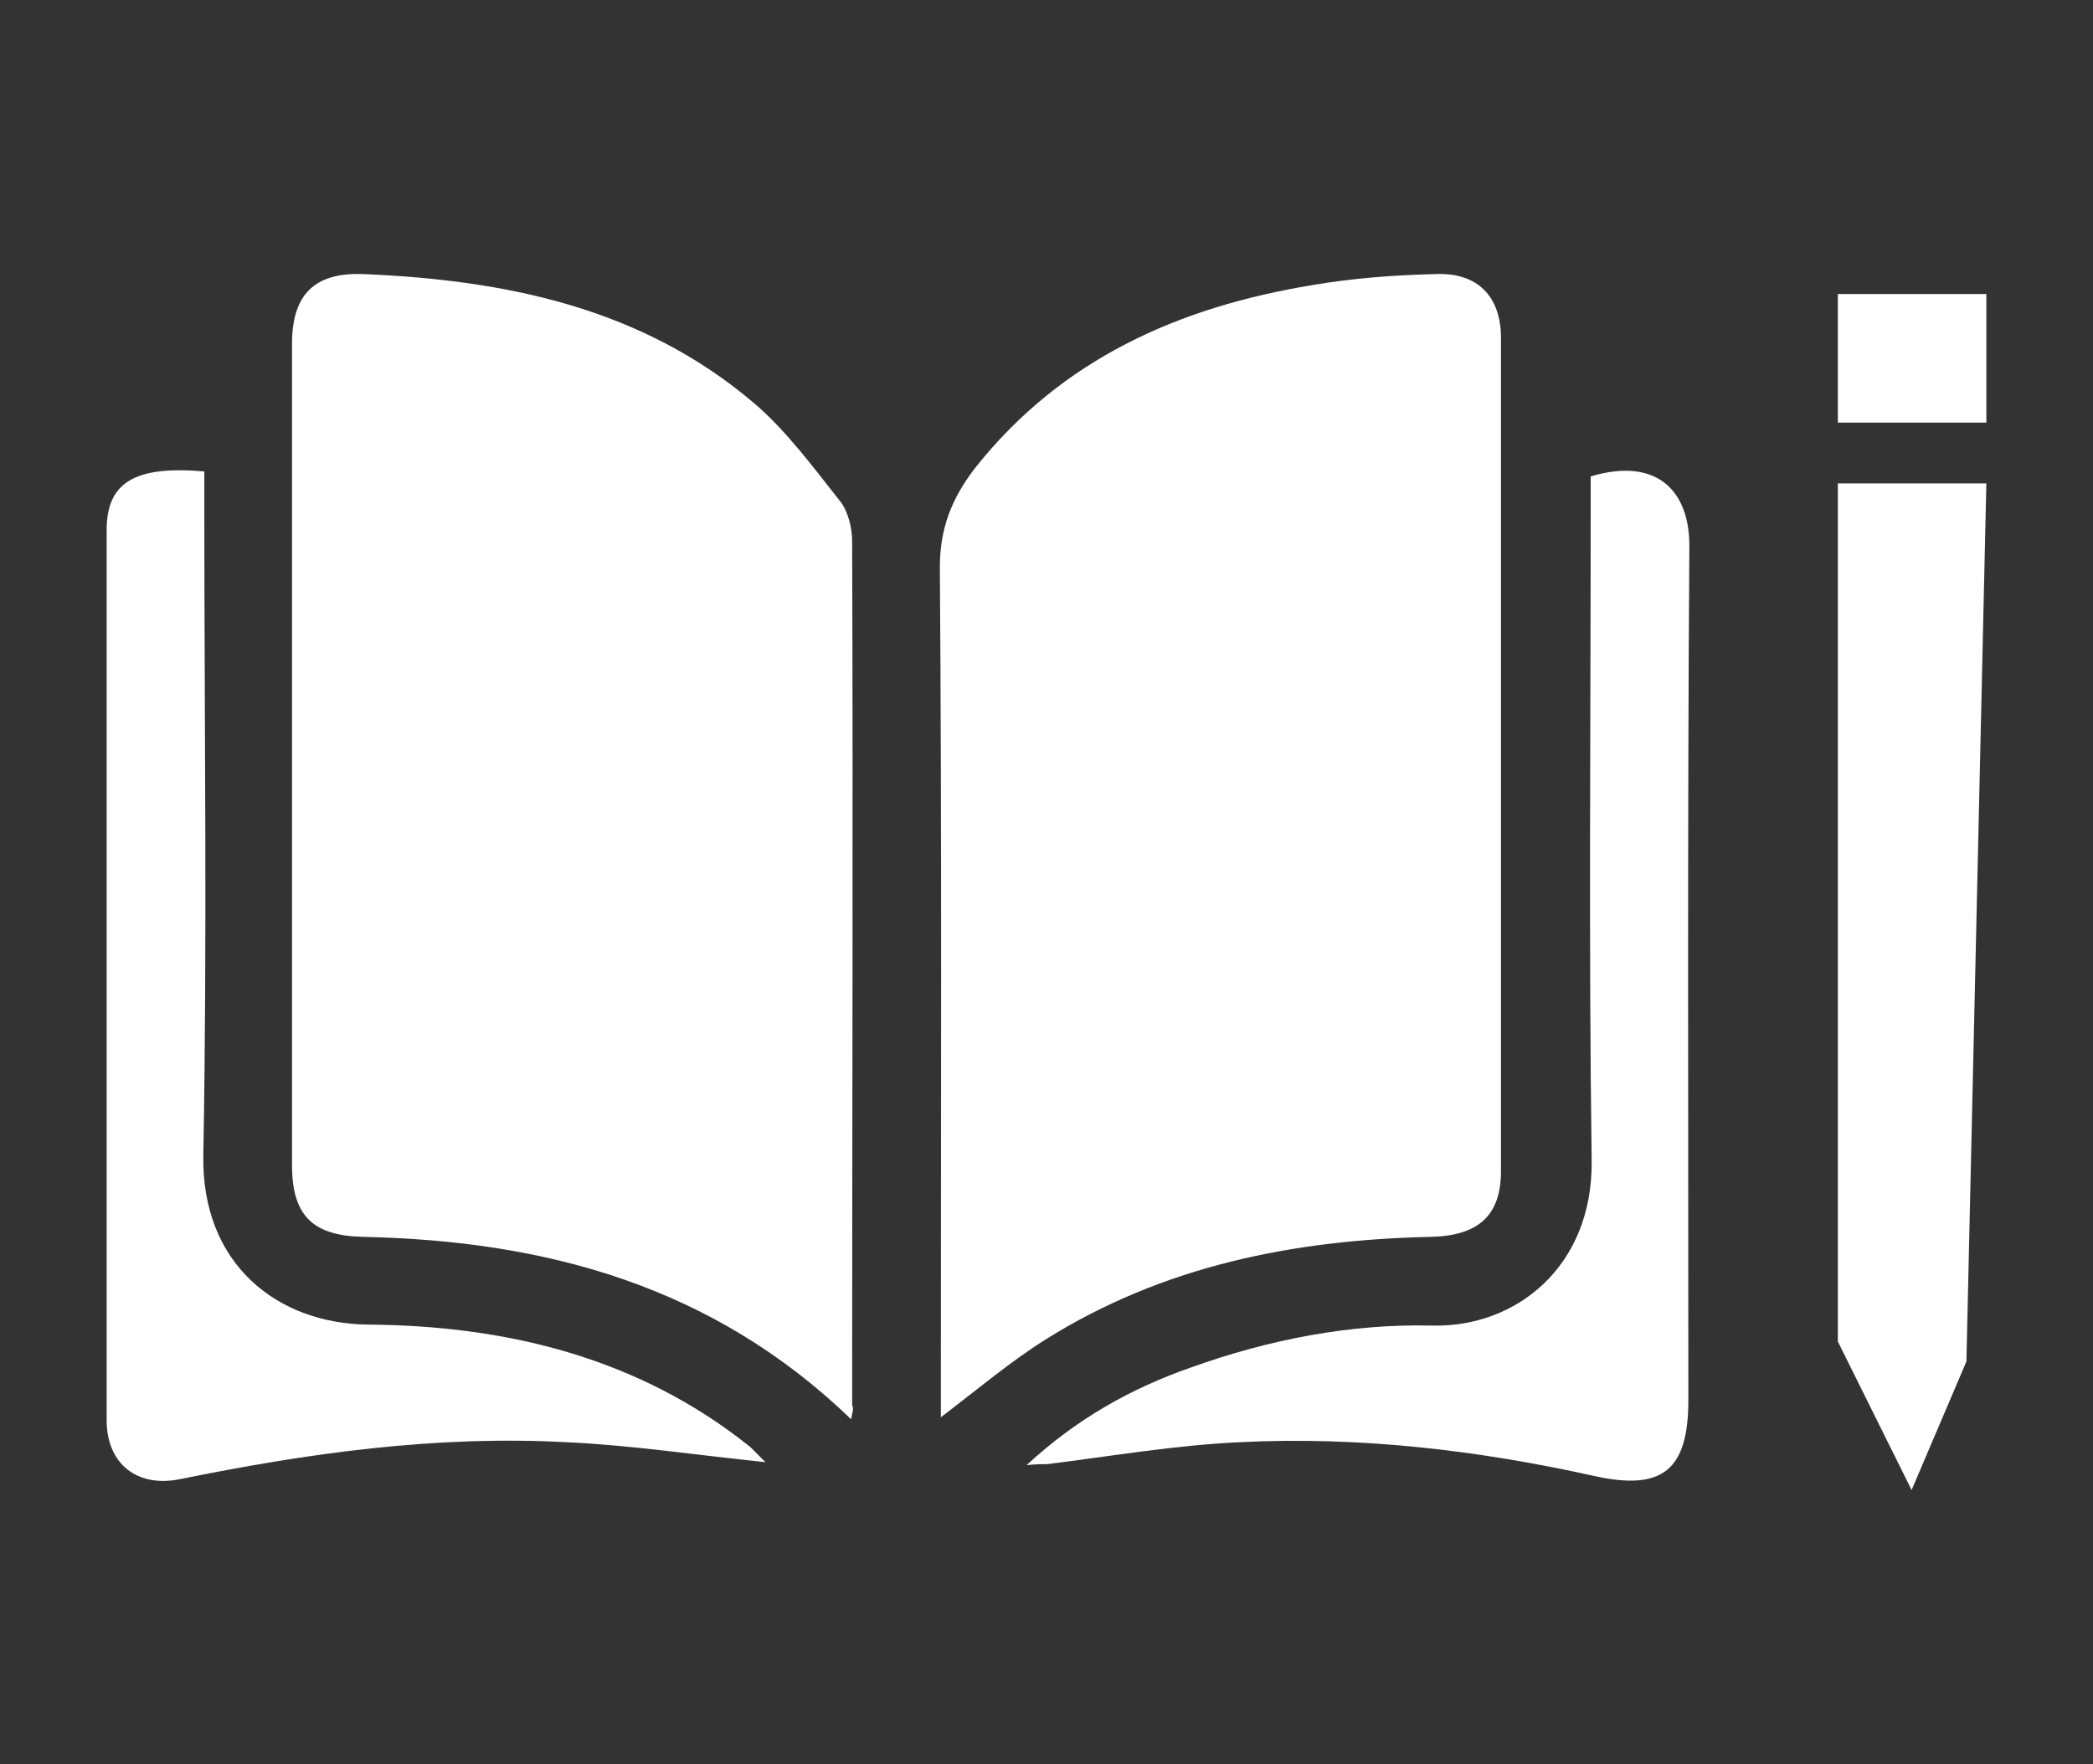
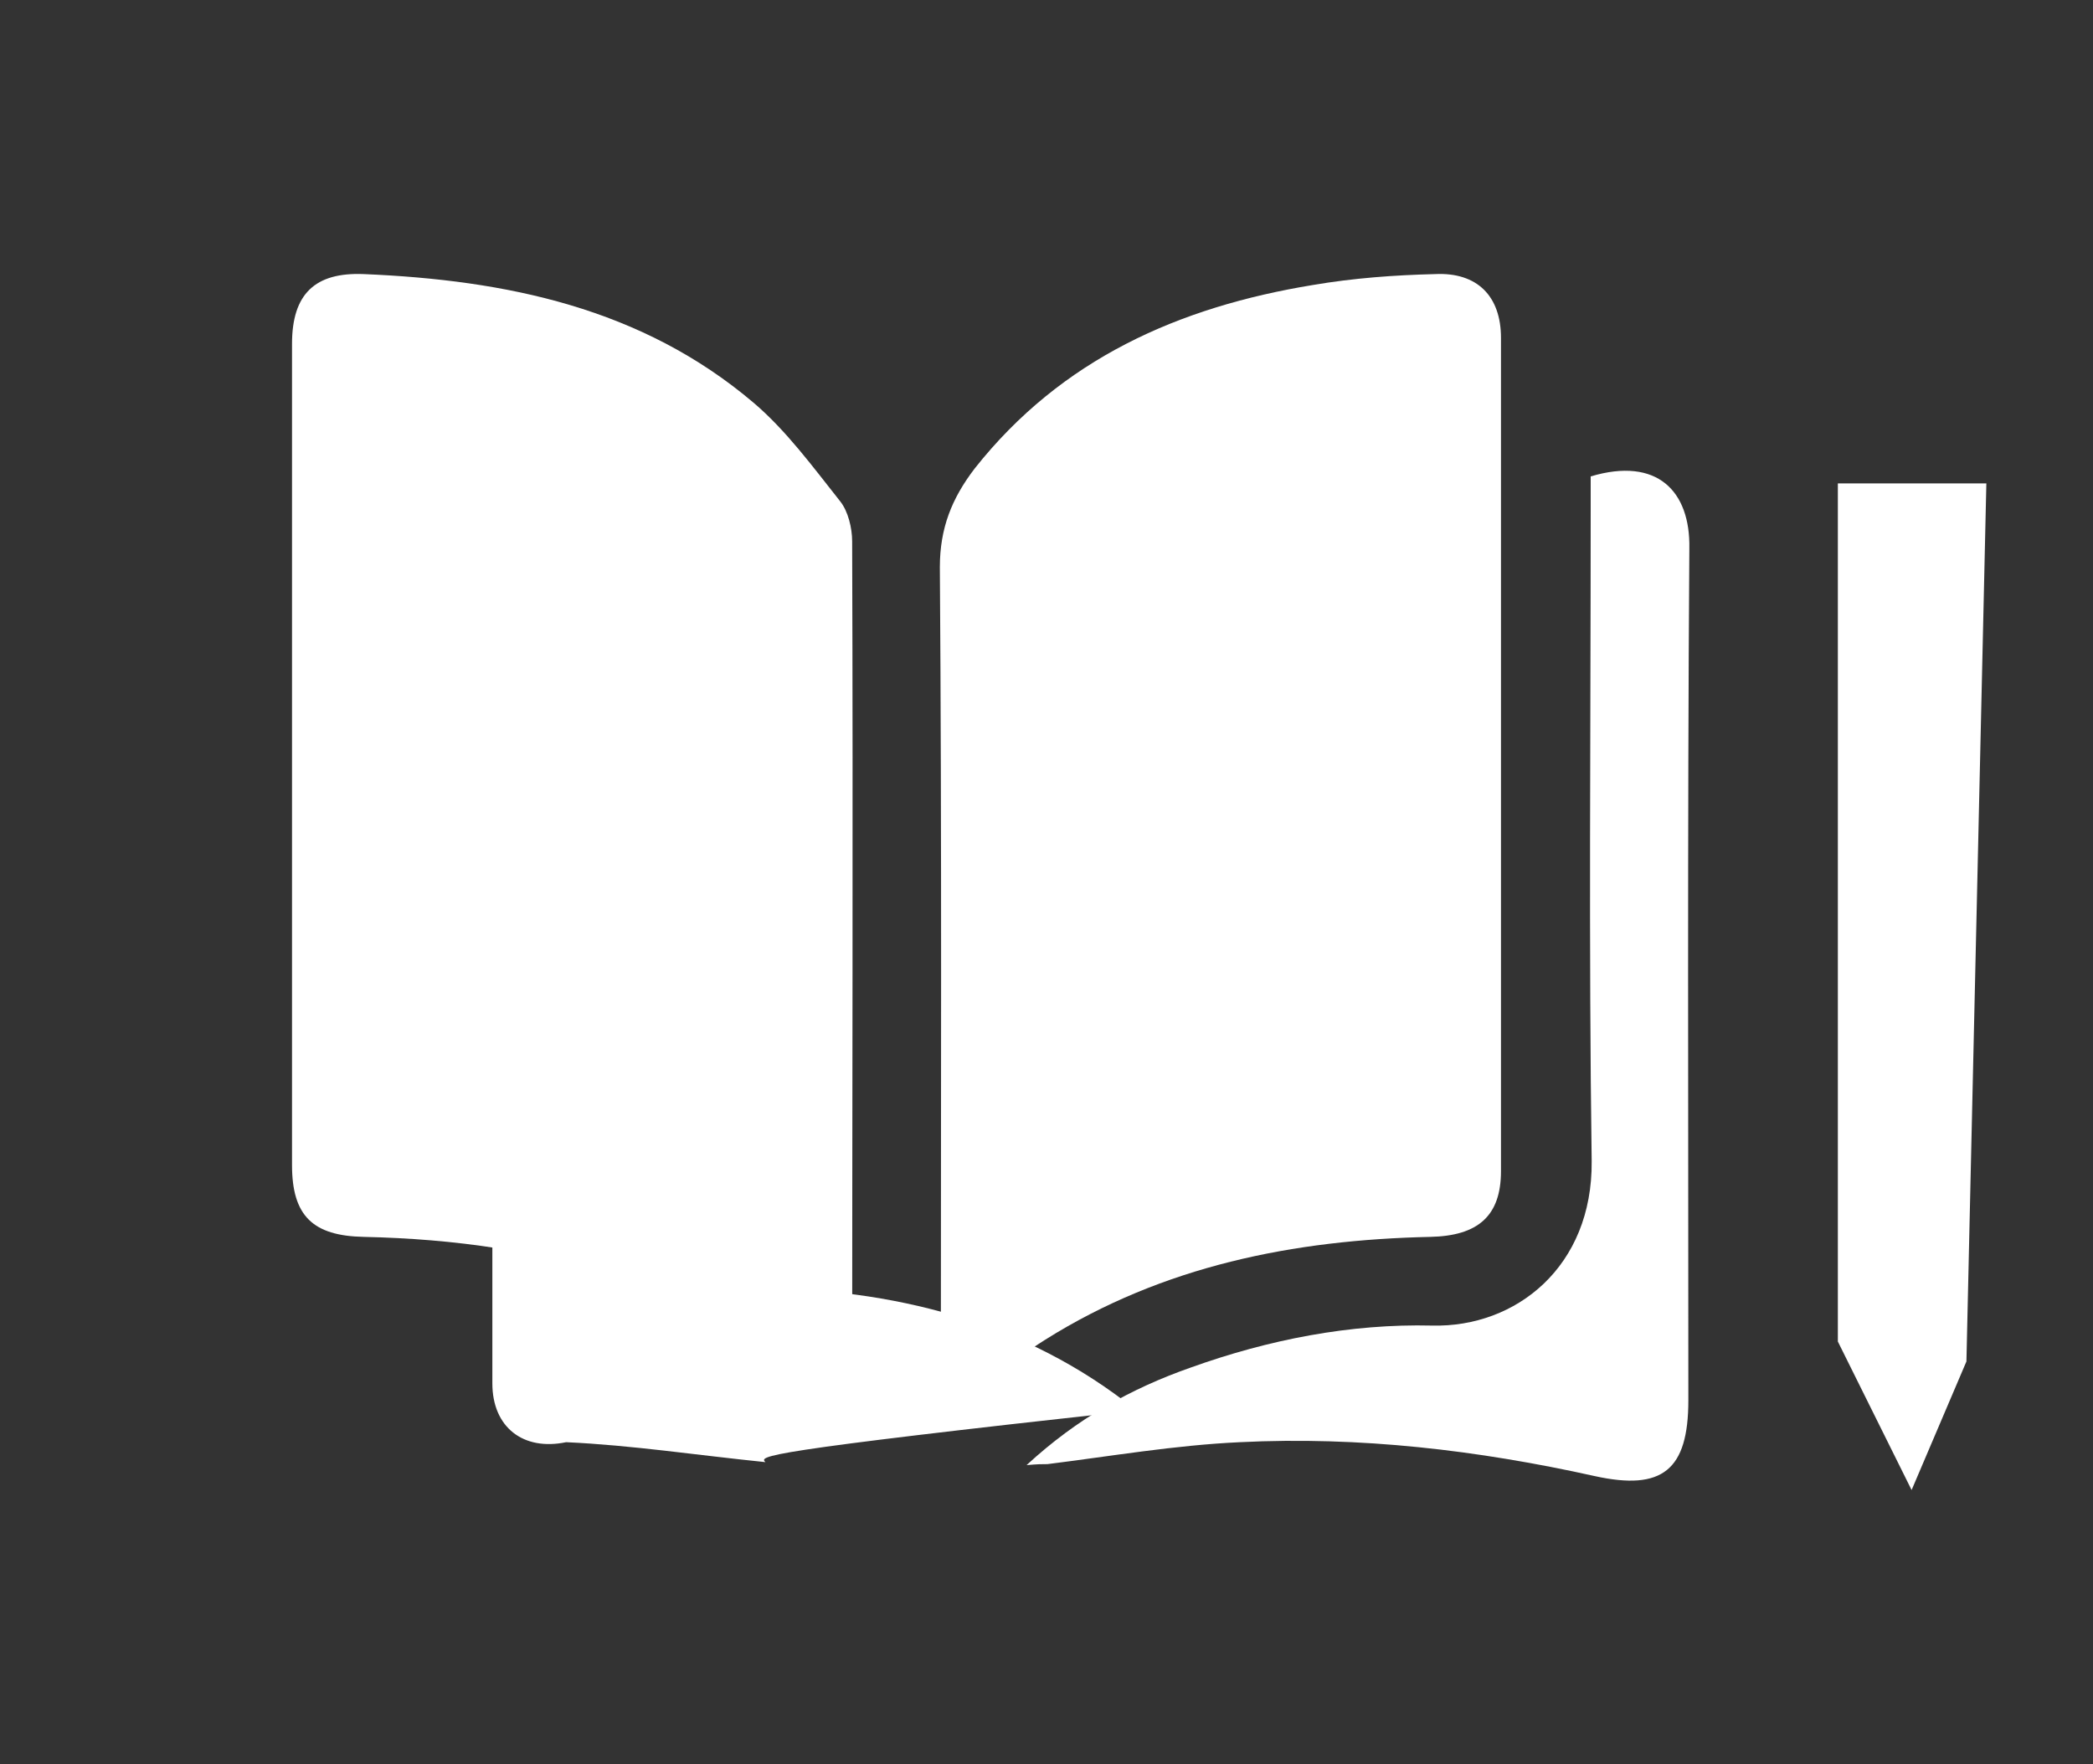
<svg xmlns="http://www.w3.org/2000/svg" version="1.1" id="Layer_1" x="0px" y="0px" viewBox="0 0 210 177" style="enable-background:new 0 0 210 177;" xml:space="preserve">
  <rect x="0" y="0" width="210" height="177" fill="#333333" stroke="none" />
  <style type="text/css">
	.st0{fill:#FFFFFF;}
</style>
  <g>
    <polygon class="st0" points="184.4,48.5 199.3,48.5 197.3,136.6 191.8,149.5 184.4,134.6  " />
-     <rect x="184.4" y="29.5" class="st0" width="14.9" height="12.9" />
    <g>
      <path class="st0" d="M85.4,142.4c-13.9-13.4-30.6-17.9-48.9-18.3c-5.1-0.1-7.2-2.1-7.2-7.2c0-27.5,0-54.9,0-82.4    c0-5,2.3-7.2,7.2-7c14.3,0.6,27.9,3.4,39.1,12.9c3.3,2.8,6,6.5,8.7,9.9c0.8,1,1.2,2.7,1.2,4c0.1,28.9,0,57.8,0,86.7    C85.7,141.4,85.5,141.7,85.4,142.4z" />
      <path class="st0" d="M94.4,142.2c0-1.3,0-2.4,0-3.5c0-27.3,0.1-54.5-0.1-81.8c0-3.9,1.2-6.9,3.5-9.9c8.7-11,20.5-16.2,33.9-18.4    c4.1-0.7,8.2-1,12.3-1.1c4.2-0.2,6.6,2.2,6.6,6.4c0,27.9,0,55.7,0,83.6c0,4.5-2.3,6.5-7.1,6.6c-13.7,0.3-26.8,2.9-38.6,10.3    C101.4,136.6,98.2,139.3,94.4,142.2z" />
-       <path class="st0" d="M76.8,146.7c-6.9-0.7-13.4-1.7-20-2c-13.1-0.7-25.9,1.1-38.7,3.7c-4.3,0.9-7.4-1.5-7.4-5.9    c0-29.8,0-59.5,0-89.3c0-4.8,2.8-6.5,9.8-5.9c0,1.2,0,2.3,0,3.5c0,21.7,0.3,43.4-0.1,65.1c-0.2,11,7.5,16.9,16.5,17    c13.9,0.1,27.2,3.3,38.4,12.3C75.8,145.7,76.2,146.1,76.8,146.7z" />
+       <path class="st0" d="M76.8,146.7c-6.9-0.7-13.4-1.7-20-2c-4.3,0.9-7.4-1.5-7.4-5.9    c0-29.8,0-59.5,0-89.3c0-4.8,2.8-6.5,9.8-5.9c0,1.2,0,2.3,0,3.5c0,21.7,0.3,43.4-0.1,65.1c-0.2,11,7.5,16.9,16.5,17    c13.9,0.1,27.2,3.3,38.4,12.3C75.8,145.7,76.2,146.1,76.8,146.7z" />
      <path class="st0" d="M103,147c5.1-4.7,10.5-7.7,16.5-9.8c7.8-2.8,16-4.4,24.2-4.2c8.4,0.2,16.1-5.9,16-16.5    c-0.3-21.7-0.1-43.4-0.1-65.1c0-1.2,0-2.5,0-3.6c6.7-2,10,1.5,9.9,7.2c-0.2,28.5-0.1,57-0.1,85.5c0,7-2.6,9.1-9.4,7.6    c-11.7-2.6-23.6-4-35.6-3.4c-6.5,0.3-12.9,1.4-19.3,2.2C104.5,146.9,104.1,146.9,103,147z" />
    </g>
  </g>
</svg>